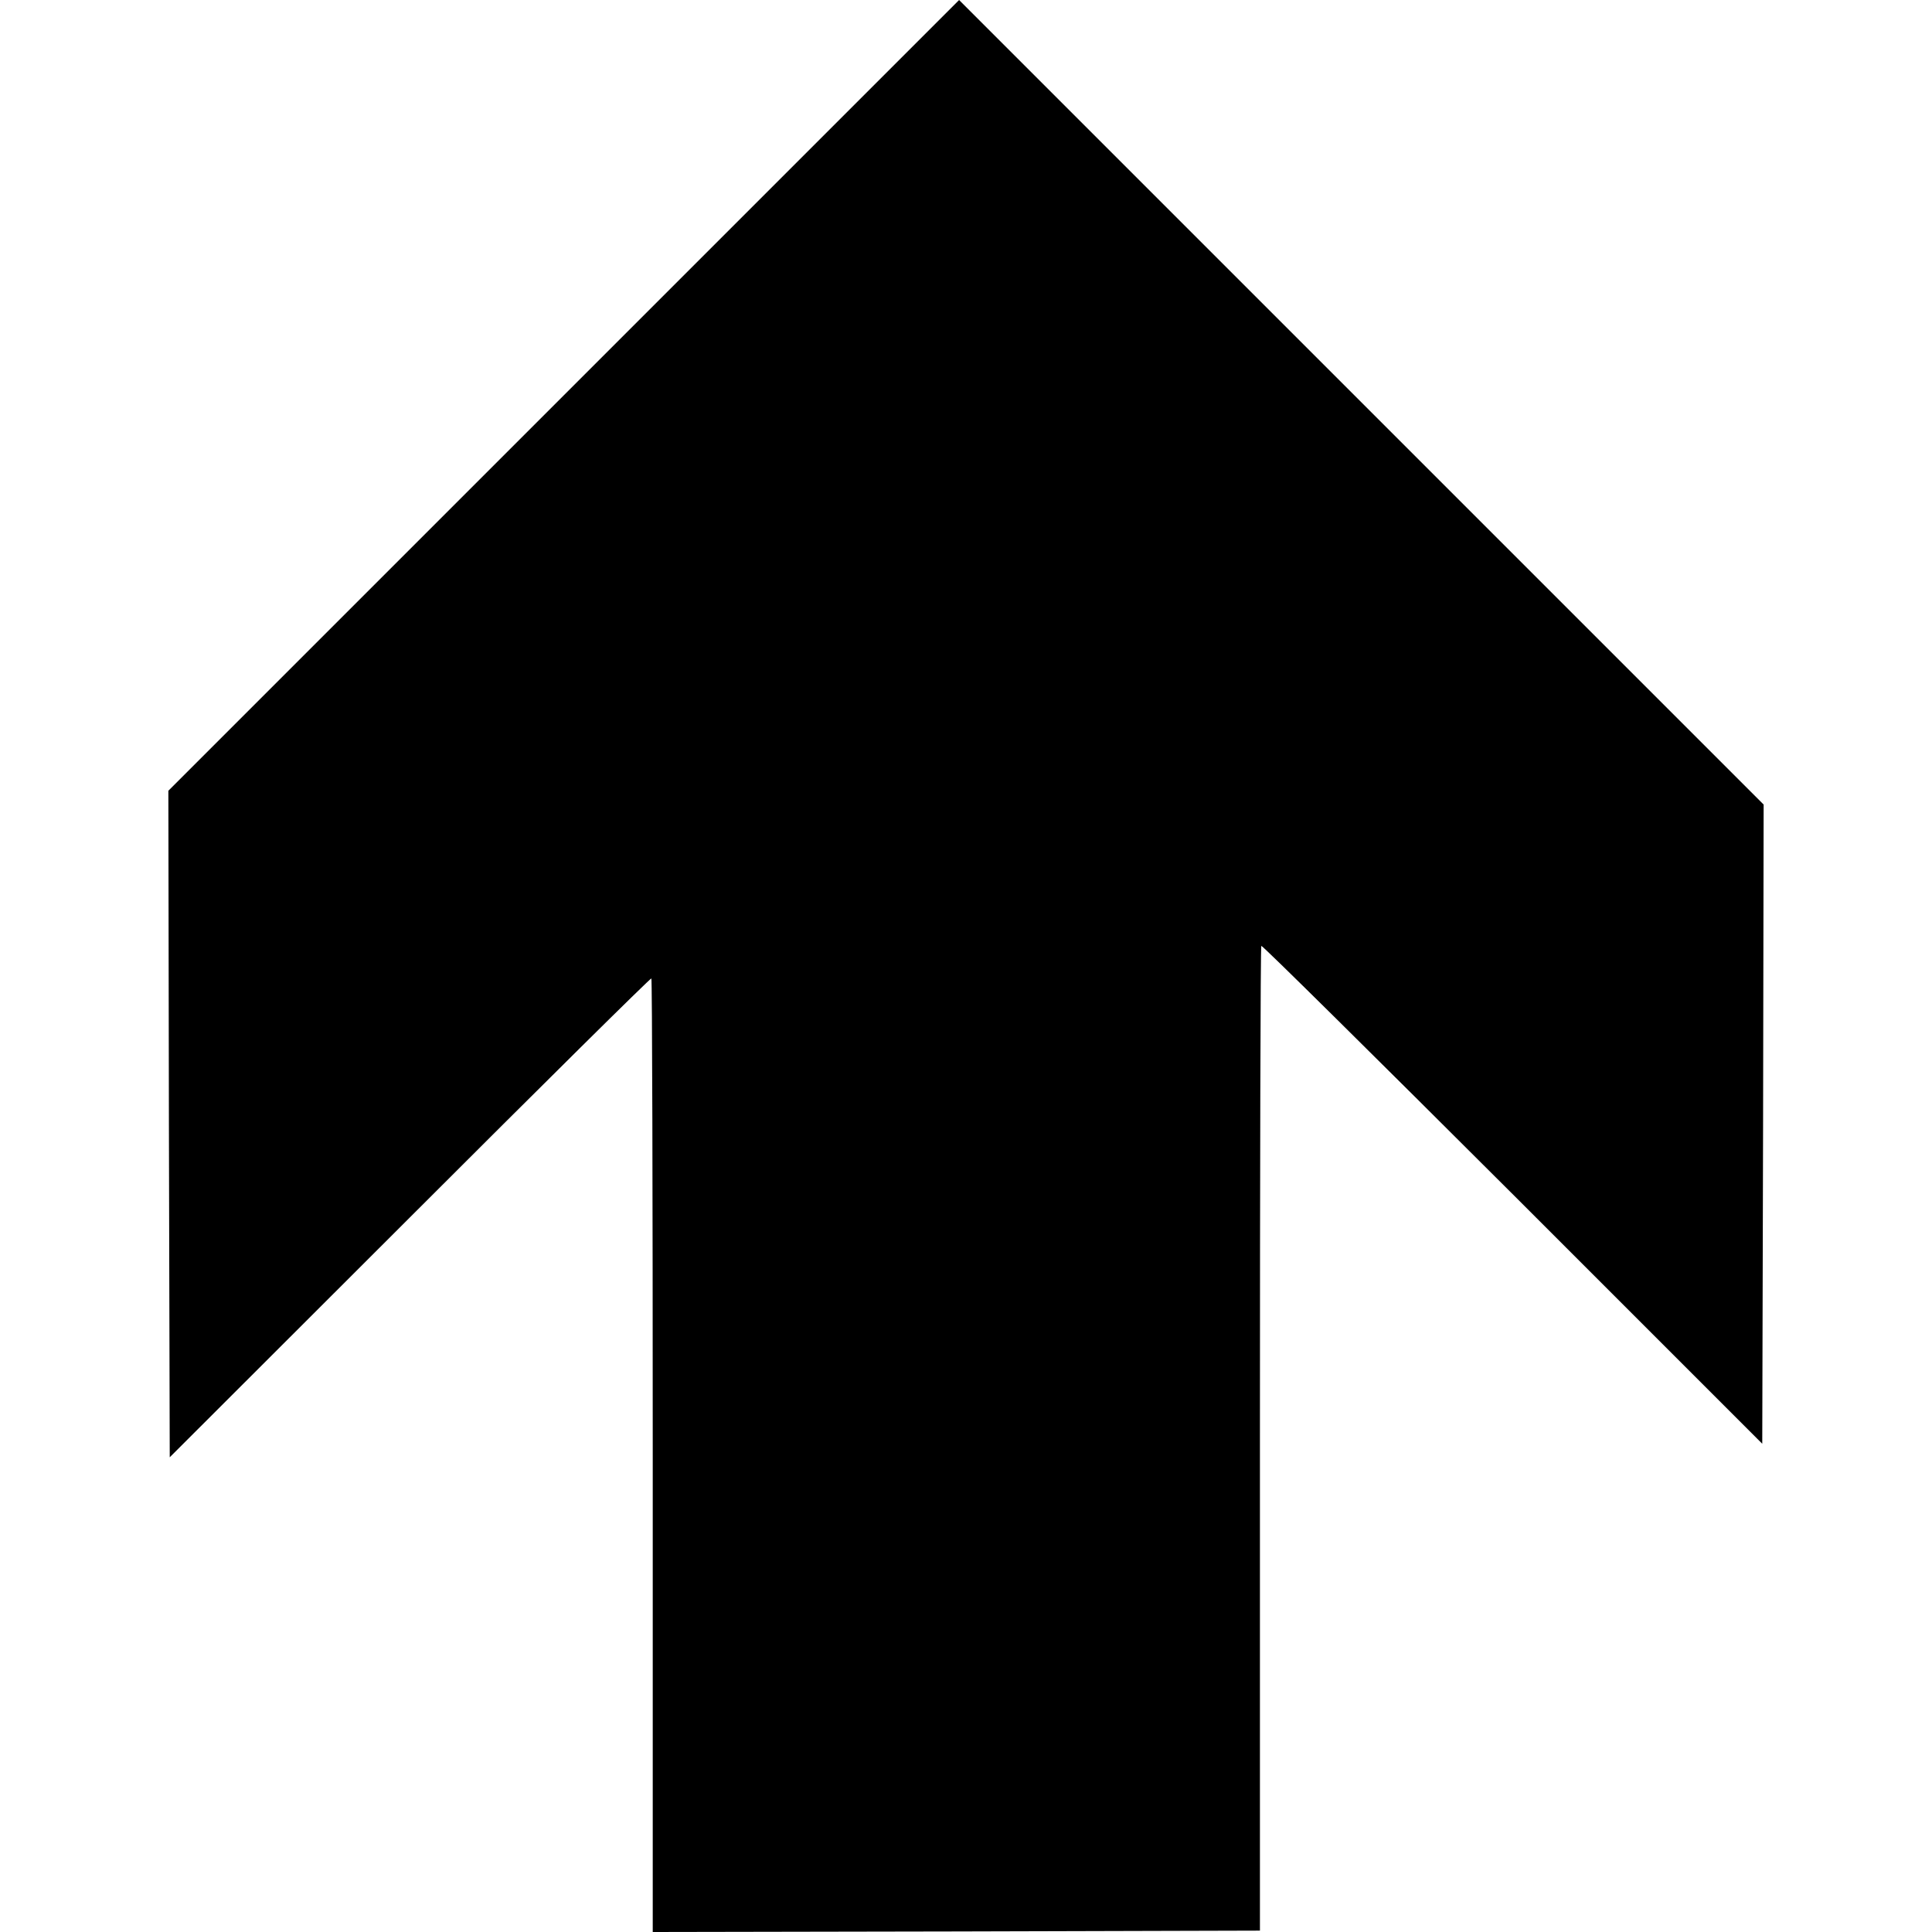
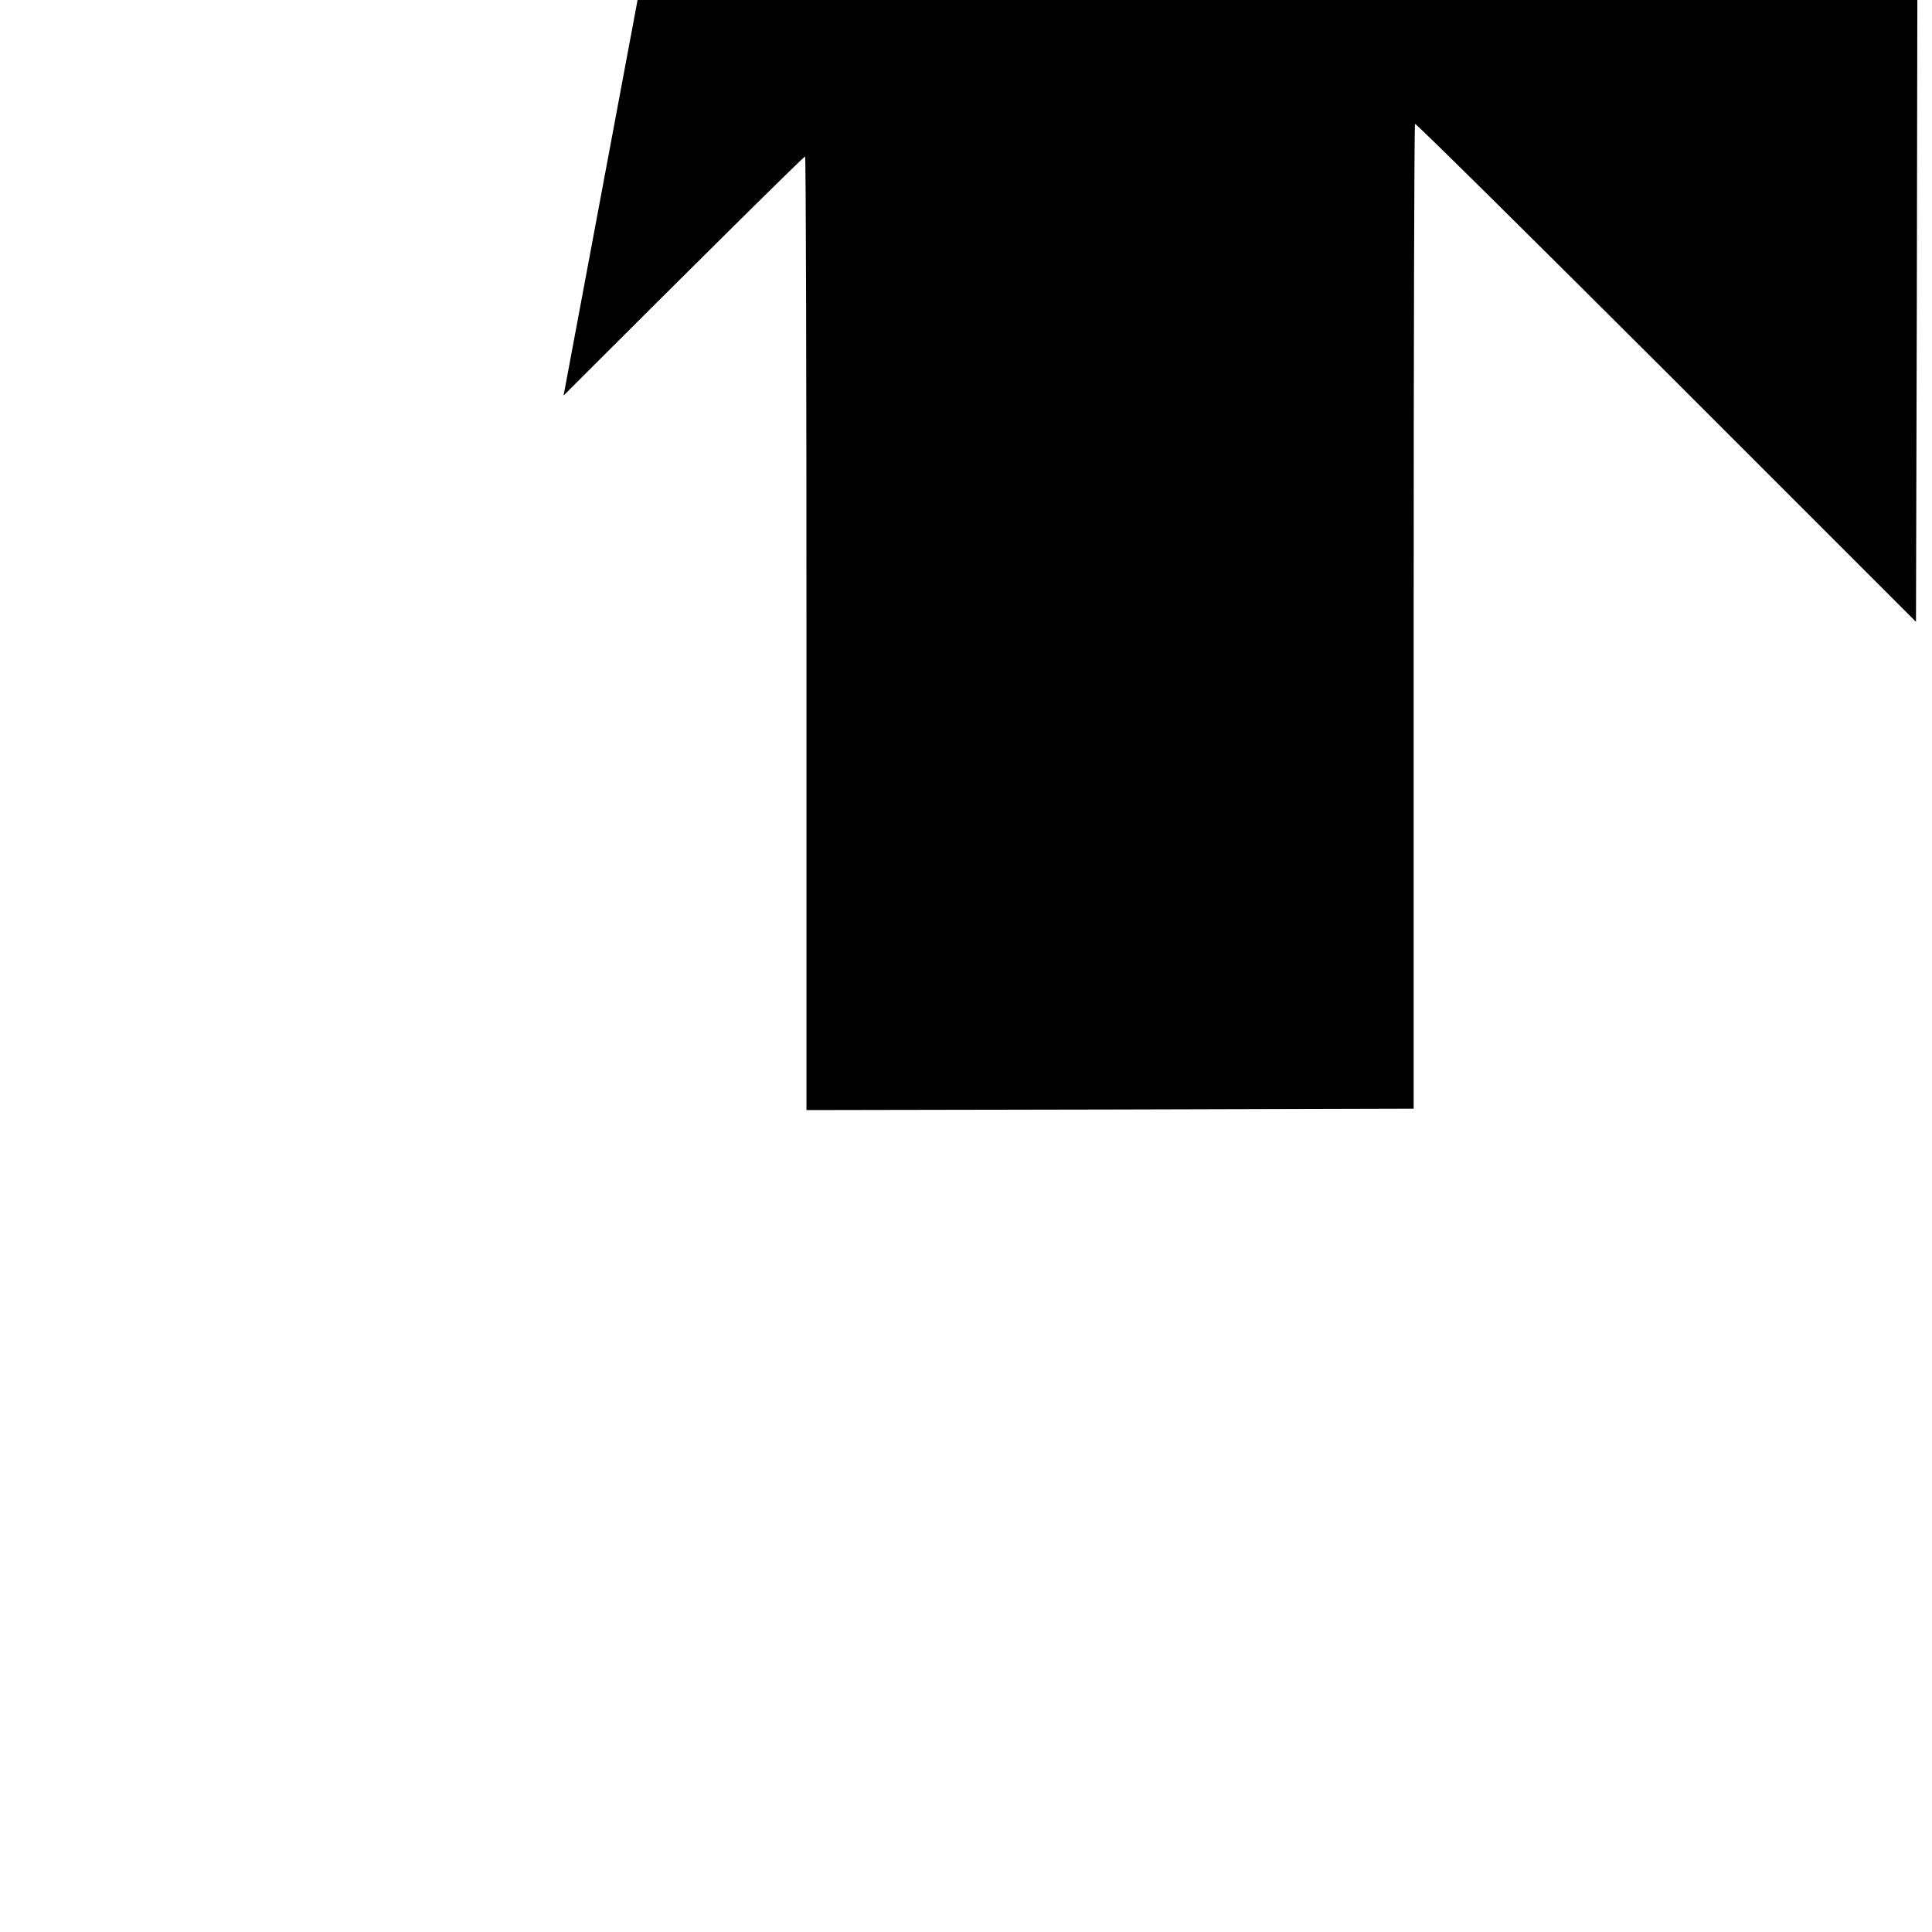
<svg xmlns="http://www.w3.org/2000/svg" version="1.0" width="700pt" height="700pt" viewBox="0 0 700 700" preserveAspectRatio="xMidYMid meet">
  <g transform="translate(0,700) scale(0.1,-0.1)" fill="#000000" stroke="none">
-     <path d="M2042 5567 l-1432 -1432 2 -1208 3 -1207 870 869 c478 478 872 868 875 866 3 -2 5 -780 5 -1729 l0 -1726 1100 2 1100 3 0 1782 c0 980 2 1784 5 1786 3 3 412 -402 910 -899 l905 -905 3 1158 2 1158 -1457 1457 -1458 1458 -1433 -1433z" />
+     <path d="M2042 5567 c478 478 872 868 875 866 3 -2 5 -780 5 -1729 l0 -1726 1100 2 1100 3 0 1782 c0 980 2 1784 5 1786 3 3 412 -402 910 -899 l905 -905 3 1158 2 1158 -1457 1457 -1458 1458 -1433 -1433z" />
  </g>
</svg>